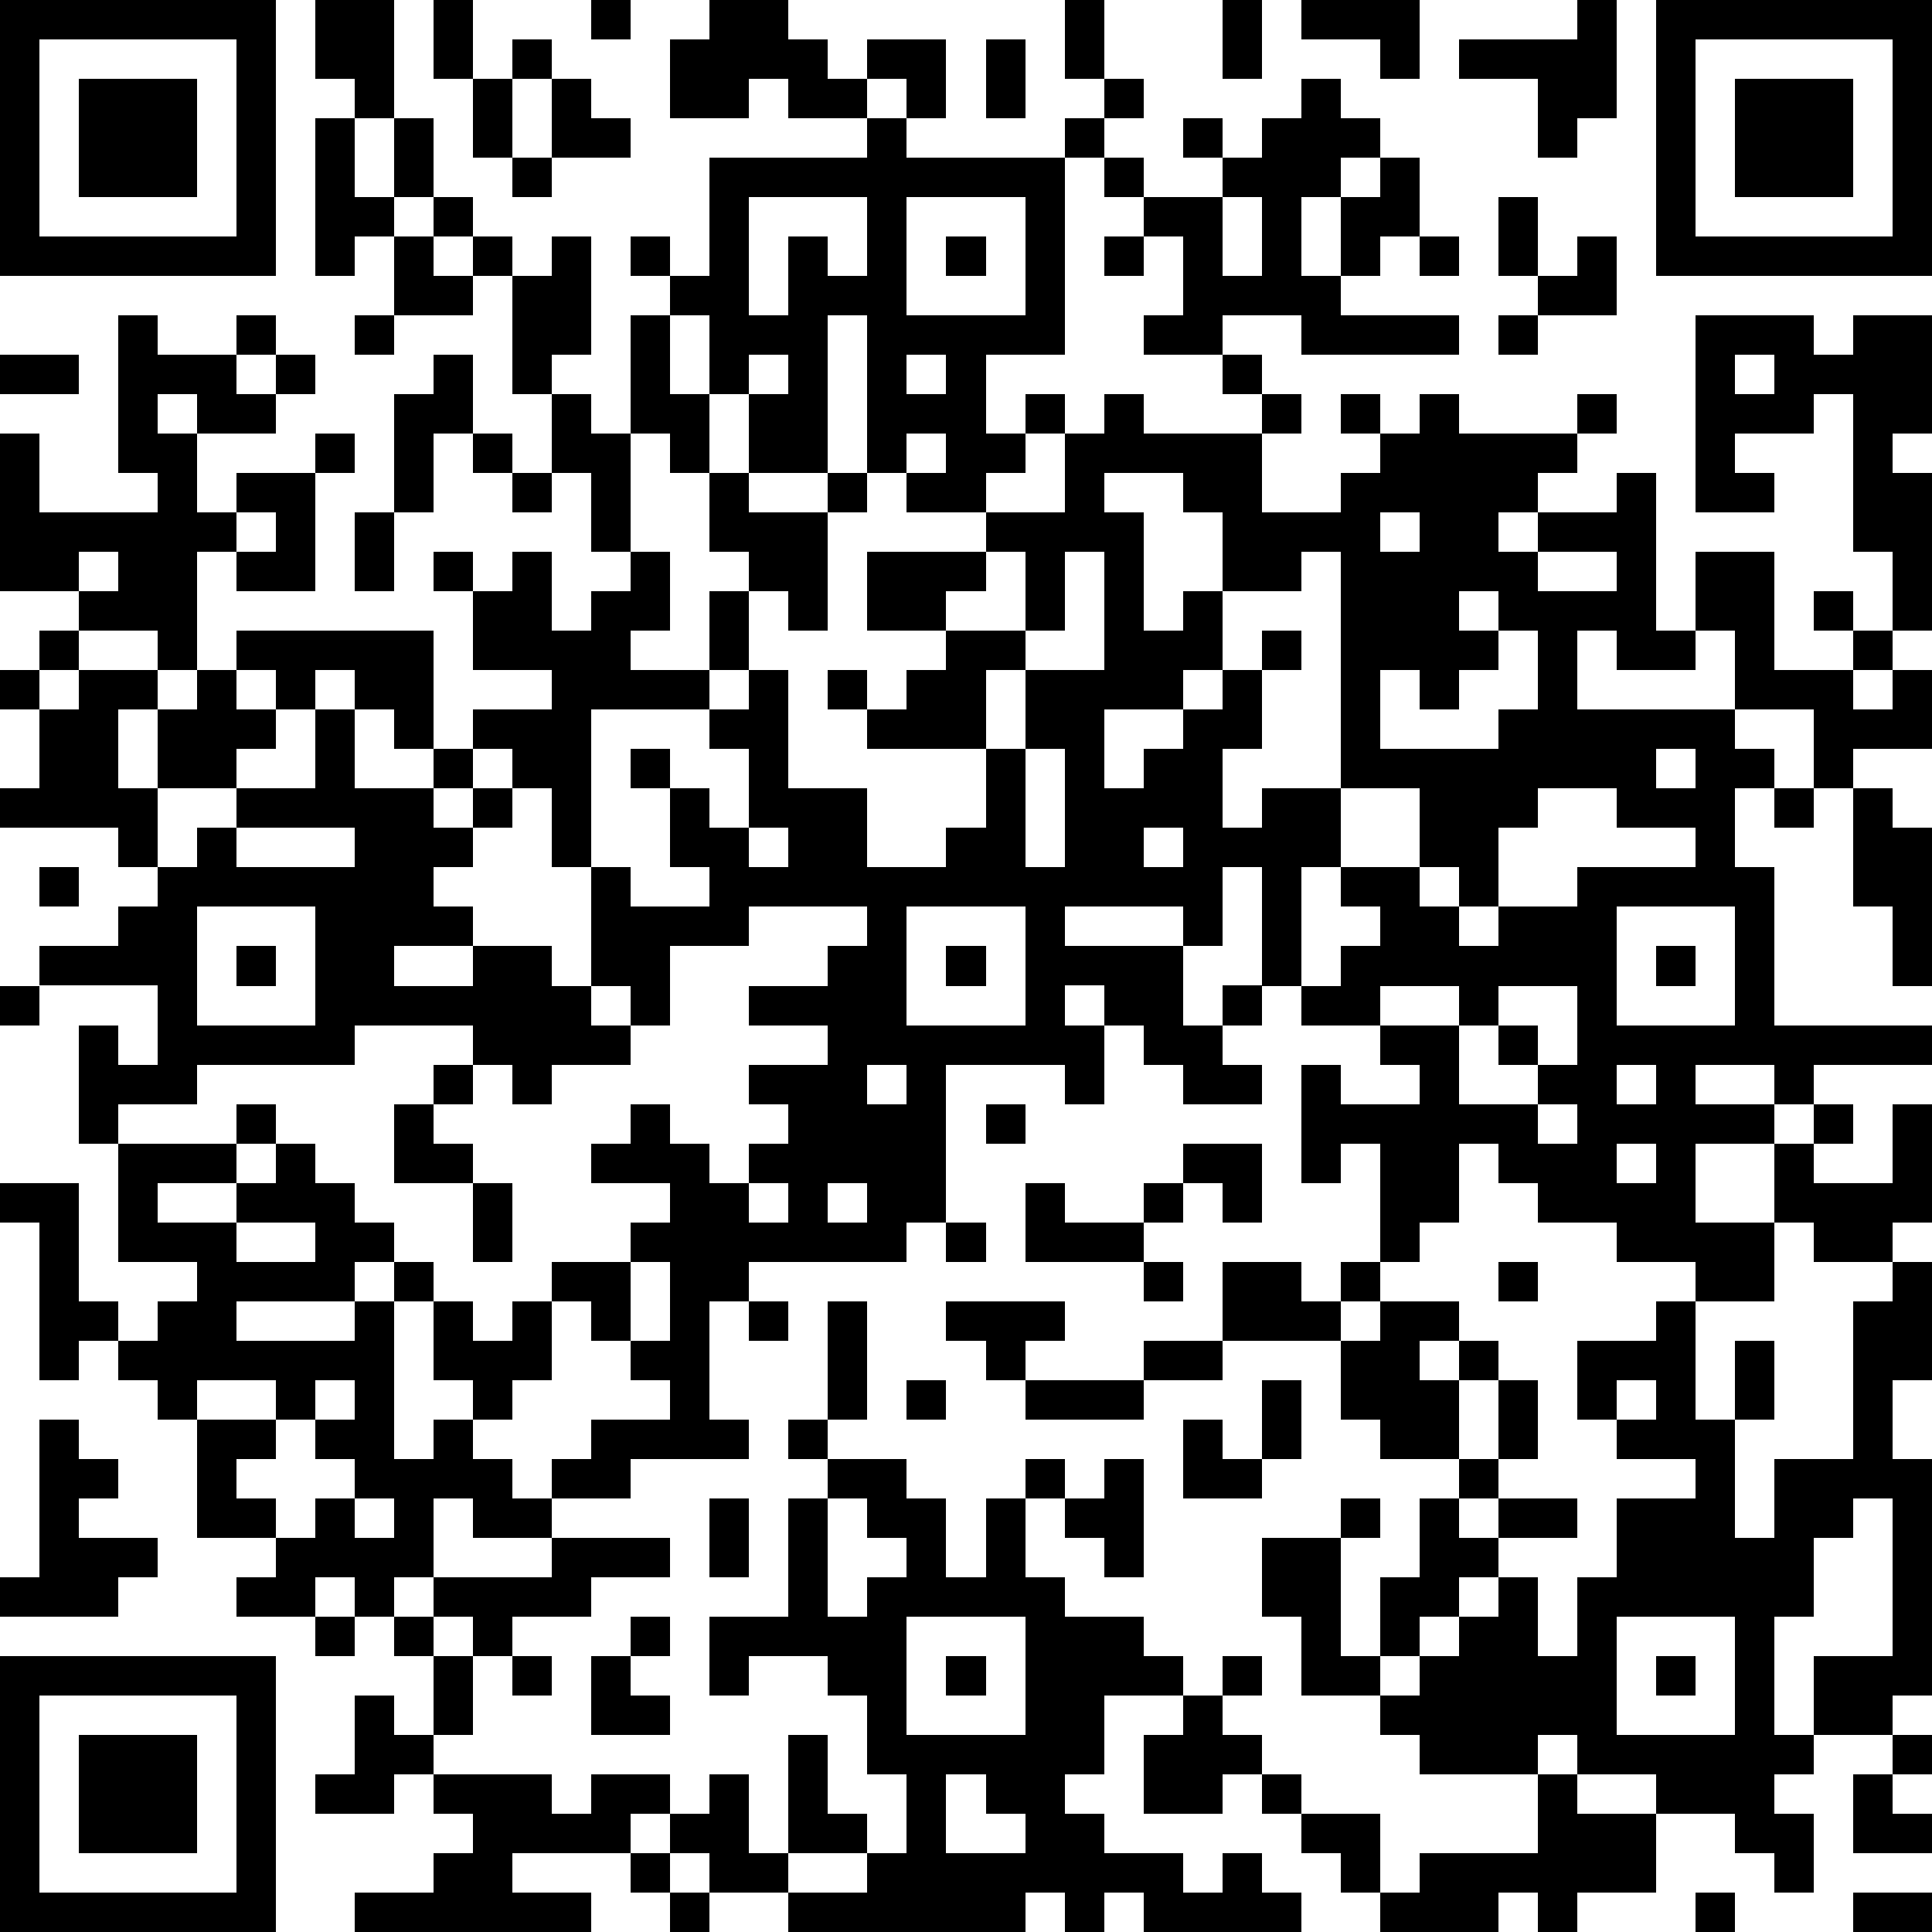
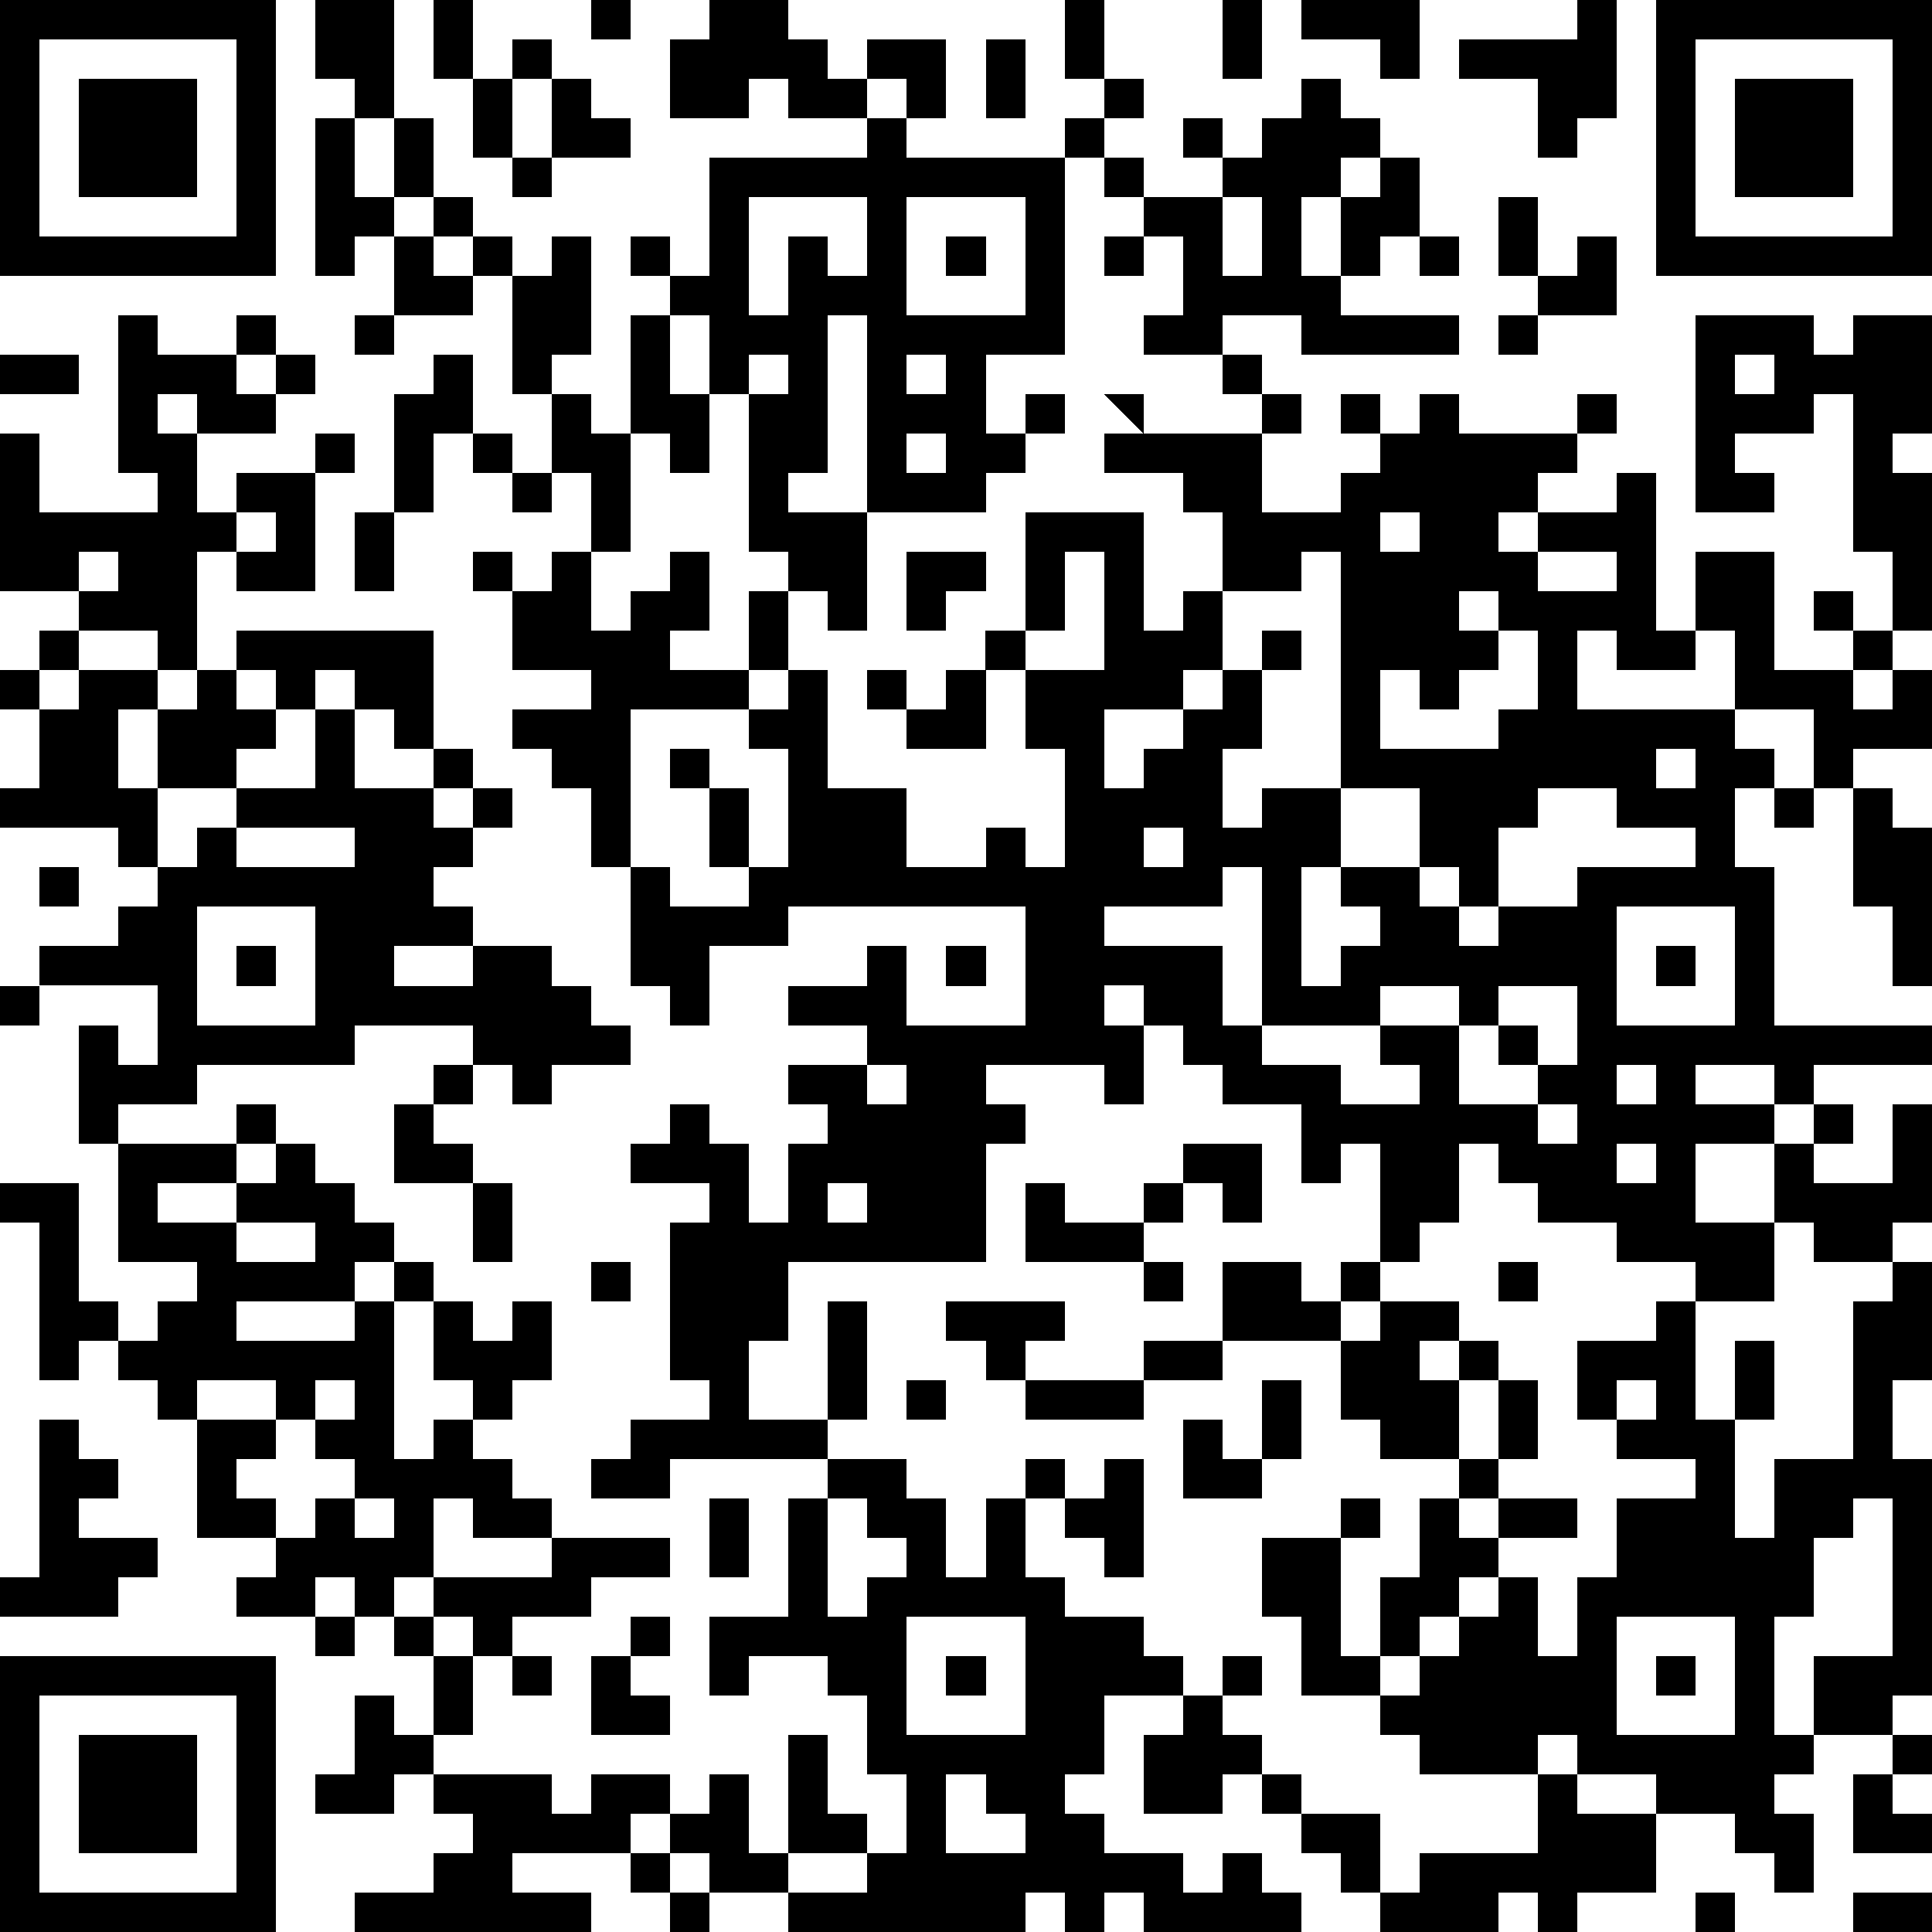
<svg xmlns="http://www.w3.org/2000/svg" version="1.1" width="196" height="196" shape-rendering="crispEdges">
-   <path d="M0 0h7v7h-7zM8 0h2v3h-1v-1h-1zM11 0h1v2h-1zM15 0h1v1h-1zM18 0h2v1h1v1h1v-1h2v2h-1v-1h-1v1h-2v-1h-1v1h-2v-2h1zM27 0h1v2h-1zM31 0h1v2h-1zM33 0h3v2h-1v-1h-2zM40 0h1v3h-1v1h-1v-2h-2v-1h3zM42 0h7v7h-7zM1 1v5h5v-5zM13 1h1v1h-1zM25 1h1v2h-1zM43 1v5h5v-5zM2 2h3v3h-3zM12 2h1v2h-1zM14 2h1v1h1v1h-2zM28 2h1v1h-1zM33 2h1v1h1v1h-1v1h-1v2h1v-2h1v-1h1v2h-1v1h-1v1h3v1h-4v-1h-2v1h-2v-1h1v-2h-1v-1h-1v-1h-1v-1h1v1h1v1h2v-1h-1v-1h1v1h1v-1h1zM44 2h3v3h-3zM8 3h1v2h1v-2h1v2h-1v1h-1v1h-1zM22 3h1v1h4v5h-2v2h1v-1h1v1h-1v1h-1v1h-2v-1h-1v-4h-1v4h-2v-2h-1v-2h-1v-1h-1v-1h1v1h1v-3h4zM13 4h1v1h-1zM11 5h1v1h-1zM19 5v3h1v-2h1v1h1v-2zM23 5v3h3v-3zM31 5v2h1v-2zM38 5h1v2h-1zM10 6h1v1h1v-1h1v1h-1v1h-2zM14 6h1v3h-1v1h-1v-3h1zM24 6h1v1h-1zM28 6h1v1h-1zM36 6h1v1h-1zM40 6h1v2h-2v-1h1zM3 8h1v1h2v-1h1v1h-1v1h1v-1h1v1h-1v1h-2v-1h-1v1h1v2h1v-1h2v-1h1v1h-1v3h-2v-1h-1v3h-1v-1h-2v-1h-2v-4h1v2h3v-1h-1zM9 8h1v1h-1zM16 8h1v2h1v2h-1v-1h-1zM38 8h1v1h-1zM43 8h3v1h1v-1h2v3h-1v1h1v4h-1v-2h-1v-4h-1v1h-2v1h1v1h-2zM0 9h2v1h-2zM11 9h1v2h-1v2h-1v-3h1zM19 9v1h1v-1zM23 9v1h1v-1zM31 9h1v1h-1zM44 9v1h1v-1zM14 10h1v1h1v3h-1v-2h-1zM28 10h1v1h3v-1h1v1h-1v2h2v-1h1v-1h-1v-1h1v1h1v-1h1v1h3v-1h1v1h-1v1h-1v1h-1v1h1v-1h2v-1h1v4h1v-2h2v3h2v-1h-1v-1h1v1h1v1h-1v1h1v-1h1v2h-2v1h-1v-2h-2v-2h-1v1h-2v-1h-1v2h4v1h1v1h-1v2h1v4h4v1h-3v1h-1v-1h-2v1h2v1h-2v2h2v-2h1v-1h1v1h-1v1h2v-2h1v3h-1v1h-2v-1h-1v2h-2v-1h-2v-1h-2v-1h-1v-1h-1v2h-1v1h-1v-3h-1v1h-1v-3h1v1h2v-1h-1v-1h-2v-1h-1v-3h-1v2h-1v-1h-3v1h3v2h1v-1h1v1h-1v1h1v1h-2v-1h-1v-1h-1v-1h-1v1h1v2h-1v-1h-3v4h-1v1h-4v1h-1v3h1v1h-3v1h-2v-1h1v-1h2v-1h-1v-1h-1v-1h-1v-1h2v-1h1v-1h-2v-1h1v-1h1v1h1v1h1v-1h1v-1h-1v-1h2v-1h-2v-1h2v-1h1v-1h-3v1h-2v2h-1v-1h-1v-3h-1v-2h-1v-1h-1v-1h2v-1h-2v-2h-1v-1h1v1h1v-1h1v2h1v-1h1v-1h1v2h-1v1h2v-2h1v-1h-1v-2h1v1h2v-1h1v1h-1v3h-1v-1h-1v2h-1v1h-3v4h1v1h2v-1h-1v-2h-1v-1h1v1h1v1h1v-2h-1v-1h1v-1h1v3h2v2h2v-1h1v-2h-3v-1h-1v-1h1v1h1v-1h1v-1h-2v-2h3v-1h2v-2h1zM12 11h1v1h-1zM23 11v1h1v-1zM13 12h1v1h-1zM28 12v1h1v3h1v-1h1v-2h-1v-1zM6 13v1h1v-1zM9 13h1v2h-1zM35 13v1h1v-1zM2 14v1h1v-1zM25 14v1h-1v1h2v-2zM27 14v2h-1v1h-1v2h1v-2h2v-3zM33 14v1h-2v2h-1v1h-2v2h1v-1h1v-1h1v-1h1v-1h1v1h-1v2h-1v2h1v-1h2v-6zM39 14v1h2v-1zM37 15v1h1v-1zM1 16h1v1h-1zM6 16h5v3h-1v-1h-1v-1h-1v1h-1v-1h-1zM38 16v1h-1v1h-1v-1h-1v2h3v-1h1v-2zM0 17h1v1h-1zM2 17h2v1h-1v2h1v-2h1v-1h1v1h1v1h-1v1h-2v2h-1v-1h-3v-1h1v-2h1zM8 18h1v2h2v-1h1v1h-1v1h1v-1h1v1h-1v1h-1v1h1v1h-2v1h2v-1h2v1h1v1h1v1h-2v1h-1v-1h-1v-1h-3v1h-4v1h-2v1h-1v-3h1v1h1v-2h-3v-1h2v-1h1v-1h1v-1h1v-1h2zM26 19v3h1v-3zM42 19v1h1v-1zM34 20v2h-1v3h1v-1h1v-1h-1v-1h2v-2zM39 20v1h-1v2h-1v-1h-1v1h1v1h1v-1h2v-1h3v-1h-2v-1zM45 20h1v1h-1zM47 20h1v1h1v4h-1v-2h-1zM6 21v1h3v-1zM19 21v1h1v-1zM29 21v1h1v-1zM1 22h1v1h-1zM5 23v3h3v-3zM23 23v3h3v-3zM41 23v3h3v-3zM6 24h1v1h-1zM24 24h1v1h-1zM42 24h1v1h-1zM0 25h1v1h-1zM35 25v1h2v-1zM38 25v1h-1v2h2v-1h-1v-1h1v1h1v-2zM11 27h1v1h-1zM22 27v1h1v-1zM41 27v1h1v-1zM6 28h1v1h-1zM10 28h1v1h1v1h-2zM25 28h1v1h-1zM39 28v1h1v-1zM3 29h3v1h-2v1h2v-1h1v-1h1v1h1v1h1v1h-1v1h-3v1h3v-1h1v-1h1v1h-1v4h1v-1h1v-1h-1v-2h1v1h1v-1h1v2h-1v1h-1v1h1v1h1v1h-2v-1h-1v2h-1v1h-1v-1h-1v1h-2v-1h1v-1h-2v-3h-1v-1h-1v-1h-1v1h-1v-4h-1v-1h2v3h1v1h1v-1h1v-1h-2zM30 29h2v2h-1v-1h-1zM41 29v1h1v-1zM12 30h1v2h-1zM19 30v1h1v-1zM21 30v1h1v-1zM26 30h1v1h2v-1h1v1h-1v1h-3zM6 31v1h2v-1zM24 31h1v1h-1zM16 32v2h1v-2zM29 32h1v1h-1zM31 32h2v1h1v-1h1v1h-1v1h-3zM38 32h1v1h-1zM48 32h1v3h-1v2h1v6h-1v1h-2v-2h2v-4h-1v1h-1v2h-1v3h1v1h-1v1h1v2h-1v-1h-1v-1h-2v-1h-2v-1h-1v1h-3v-1h-1v-1h-2v-2h-1v-2h2v-1h1v1h-1v3h1v-2h1v-2h1v-1h-2v-1h-1v-2h1v-1h2v1h-1v1h1v-1h1v1h-1v2h1v-2h1v2h-1v1h-1v1h1v-1h2v1h-2v1h-1v1h-1v1h-1v1h1v-1h1v-1h1v-1h1v2h1v-2h1v-2h2v-1h-2v-1h-1v-2h2v-1h1v3h1v-2h1v2h-1v3h1v-2h2v-4h1zM19 33h1v1h-1zM21 33h1v3h-1zM24 33h3v1h-1v1h-1v-1h-1zM29 34h2v1h-2zM5 35v1h2v-1zM8 35v1h-1v1h-1v1h1v1h1v-1h1v-1h-1v-1h1v-1zM23 35h1v1h-1zM26 35h3v1h-3zM32 35h1v2h-1zM41 35v1h1v-1zM1 36h1v1h1v1h-1v1h2v1h-1v1h-3v-1h1zM20 36h1v1h-1zM30 36h1v1h1v1h-2zM21 37h2v1h1v2h1v-2h1v-1h1v1h-1v2h1v1h2v1h1v1h-2v2h-1v1h1v1h2v1h1v-1h1v1h1v1h-4v-1h-1v1h-1v-1h-1v1h-6v-1h-2v-1h-1v-1h-1v1h-3v1h2v1h-6v-1h2v-1h1v-1h-1v-1h-1v1h-2v-1h1v-2h1v1h1v-2h-1v-1h1v-1h3v-1h3v1h-2v1h-2v1h-1v-1h-1v1h1v2h-1v1h3v1h1v-1h2v1h1v-1h1v2h1v-3h1v2h1v1h-2v1h2v-1h1v-2h-1v-2h-1v-1h-2v1h-1v-2h2v-3h1zM28 37h1v3h-1v-1h-1v-1h1zM9 38v1h1v-1zM18 38h1v2h-1zM21 38v3h1v-1h1v-1h-1v-1zM8 41h1v1h-1zM16 41h1v1h-1zM23 41v3h3v-3zM41 41v3h3v-3zM0 42h7v7h-7zM13 42h1v1h-1zM15 42h1v1h1v1h-2zM24 42h1v1h-1zM31 42h1v1h-1zM42 42h1v1h-1zM1 43v5h5v-5zM30 43h1v1h1v1h-1v1h-2v-2h1zM2 44h3v3h-3zM48 44h1v1h-1zM24 45v2h2v-1h-1v-1zM32 45h1v1h-1zM39 45h1v1h2v2h-2v1h-1v-1h-1v1h-3v-1h-1v-1h-1v-1h2v2h1v-1h3zM47 45h1v1h1v1h-2zM16 47h1v1h-1zM17 48h1v1h-1zM43 48h1v1h-1zM47 48h2v1h-2z" style="fill:#000" transform="translate(0,0) scale(4)" />
+   <path d="M0 0h7v7h-7zM8 0h2v3h-1v-1h-1zM11 0h1v2h-1zM15 0h1v1h-1zM18 0h2v1h1v1h1v-1h2v2h-1v-1h-1v1h-2v-1h-1v1h-2v-2h1zM27 0h1v2h-1zM31 0h1v2h-1zM33 0h3v2h-1v-1h-2zM40 0h1v3h-1v1h-1v-2h-2v-1h3zM42 0h7v7h-7zM1 1v5h5v-5zM13 1h1v1h-1zM25 1h1v2h-1zM43 1v5h5v-5zM2 2h3v3h-3zM12 2h1v2h-1zM14 2h1v1h1v1h-2zM28 2h1v1h-1zM33 2h1v1h1v1h-1v1h-1v2h1v-2h1v-1h1v2h-1v1h-1v1h3v1h-4v-1h-2v1h-2v-1h1v-2h-1v-1h-1v-1h-1v-1h1v1h1v1h2v-1h-1v-1h1v1h1v-1h1zM44 2h3v3h-3zM8 3h1v2h1v-2h1v2h-1v1h-1v1h-1zM22 3h1v1h4v5h-2v2h1v-1h1v1h-1v1h-1v1h-2v-1h-1v-4h-1v4h-2v-2h-1v-2h-1v-1h-1v-1h1v1h1v-3h4zM13 4h1v1h-1zM11 5h1v1h-1zM19 5v3h1v-2h1v1h1v-2zM23 5v3h3v-3zM31 5v2h1v-2zM38 5h1v2h-1zM10 6h1v1h1v-1h1v1h-1v1h-2zM14 6h1v3h-1v1h-1v-3h1zM24 6h1v1h-1zM28 6h1v1h-1zM36 6h1v1h-1zM40 6h1v2h-2v-1h1zM3 8h1v1h2v-1h1v1h-1v1h1v-1h1v1h-1v1h-2v-1h-1v1h1v2h1v-1h2v-1h1v1h-1v3h-2v-1h-1v3h-1v-1h-2v-1h-2v-4h1v2h3v-1h-1zM9 8h1v1h-1zM16 8h1v2h1v2h-1v-1h-1zM38 8h1v1h-1zM43 8h3v1h1v-1h2v3h-1v1h1v4h-1v-2h-1v-4h-1v1h-2v1h1v1h-2zM0 9h2v1h-2zM11 9h1v2h-1v2h-1v-3h1zM19 9v1h1v-1zM23 9v1h1v-1zM31 9h1v1h-1zM44 9v1h1v-1zM14 10h1v1h1v3h-1v-2h-1zM28 10h1v1h3v-1h1v1h-1v2h2v-1h1v-1h-1v-1h1v1h1v-1h1v1h3v-1h1v1h-1v1h-1v1h-1v1h1v-1h2v-1h1v4h1v-2h2v3h2v-1h-1v-1h1v1h1v1h-1v1h1v-1h1v2h-2v1h-1v-2h-2v-2h-1v1h-2v-1h-1v2h4v1h1v1h-1v2h1v4h4v1h-3v1h-1v-1h-2v1h2v1h-2v2h2v-2h1v-1h1v1h-1v1h2v-2h1v3h-1v1h-2v-1h-1v2h-2v-1h-2v-1h-2v-1h-1v-1h-1v2h-1v1h-1v-3h-1v1h-1v-3h1v1h2v-1h-1v-1h-2v-1h-1v-3h-1v2v-1h-3v1h3v2h1v-1h1v1h-1v1h1v1h-2v-1h-1v-1h-1v-1h-1v1h1v2h-1v-1h-3v4h-1v1h-4v1h-1v3h1v1h-3v1h-2v-1h1v-1h2v-1h-1v-1h-1v-1h-1v-1h2v-1h1v-1h-2v-1h1v-1h1v1h1v1h1v-1h1v-1h-1v-1h2v-1h-2v-1h2v-1h1v-1h-3v1h-2v2h-1v-1h-1v-3h-1v-2h-1v-1h-1v-1h2v-1h-2v-2h-1v-1h1v1h1v-1h1v2h1v-1h1v-1h1v2h-1v1h2v-2h1v-1h-1v-2h1v1h2v-1h1v1h-1v3h-1v-1h-1v2h-1v1h-3v4h1v1h2v-1h-1v-2h-1v-1h1v1h1v1h1v-2h-1v-1h1v-1h1v3h2v2h2v-1h1v-2h-3v-1h-1v-1h1v1h1v-1h1v-1h-2v-2h3v-1h2v-2h1zM12 11h1v1h-1zM23 11v1h1v-1zM13 12h1v1h-1zM28 12v1h1v3h1v-1h1v-2h-1v-1zM6 13v1h1v-1zM9 13h1v2h-1zM35 13v1h1v-1zM2 14v1h1v-1zM25 14v1h-1v1h2v-2zM27 14v2h-1v1h-1v2h1v-2h2v-3zM33 14v1h-2v2h-1v1h-2v2h1v-1h1v-1h1v-1h1v-1h1v1h-1v2h-1v2h1v-1h2v-6zM39 14v1h2v-1zM37 15v1h1v-1zM1 16h1v1h-1zM6 16h5v3h-1v-1h-1v-1h-1v1h-1v-1h-1zM38 16v1h-1v1h-1v-1h-1v2h3v-1h1v-2zM0 17h1v1h-1zM2 17h2v1h-1v2h1v-2h1v-1h1v1h1v1h-1v1h-2v2h-1v-1h-3v-1h1v-2h1zM8 18h1v2h2v-1h1v1h-1v1h1v-1h1v1h-1v1h-1v1h1v1h-2v1h2v-1h2v1h1v1h1v1h-2v1h-1v-1h-1v-1h-3v1h-4v1h-2v1h-1v-3h1v1h1v-2h-3v-1h2v-1h1v-1h1v-1h1v-1h2zM26 19v3h1v-3zM42 19v1h1v-1zM34 20v2h-1v3h1v-1h1v-1h-1v-1h2v-2zM39 20v1h-1v2h-1v-1h-1v1h1v1h1v-1h2v-1h3v-1h-2v-1zM45 20h1v1h-1zM47 20h1v1h1v4h-1v-2h-1zM6 21v1h3v-1zM19 21v1h1v-1zM29 21v1h1v-1zM1 22h1v1h-1zM5 23v3h3v-3zM23 23v3h3v-3zM41 23v3h3v-3zM6 24h1v1h-1zM24 24h1v1h-1zM42 24h1v1h-1zM0 25h1v1h-1zM35 25v1h2v-1zM38 25v1h-1v2h2v-1h-1v-1h1v1h1v-2zM11 27h1v1h-1zM22 27v1h1v-1zM41 27v1h1v-1zM6 28h1v1h-1zM10 28h1v1h1v1h-2zM25 28h1v1h-1zM39 28v1h1v-1zM3 29h3v1h-2v1h2v-1h1v-1h1v1h1v1h1v1h-1v1h-3v1h3v-1h1v-1h1v1h-1v4h1v-1h1v-1h-1v-2h1v1h1v-1h1v2h-1v1h-1v1h1v1h1v1h-2v-1h-1v2h-1v1h-1v-1h-1v1h-2v-1h1v-1h-2v-3h-1v-1h-1v-1h-1v1h-1v-4h-1v-1h2v3h1v1h1v-1h1v-1h-2zM30 29h2v2h-1v-1h-1zM41 29v1h1v-1zM12 30h1v2h-1zM19 30v1h1v-1zM21 30v1h1v-1zM26 30h1v1h2v-1h1v1h-1v1h-3zM6 31v1h2v-1zM24 31h1v1h-1zM16 32v2h1v-2zM29 32h1v1h-1zM31 32h2v1h1v-1h1v1h-1v1h-3zM38 32h1v1h-1zM48 32h1v3h-1v2h1v6h-1v1h-2v-2h2v-4h-1v1h-1v2h-1v3h1v1h-1v1h1v2h-1v-1h-1v-1h-2v-1h-2v-1h-1v1h-3v-1h-1v-1h-2v-2h-1v-2h2v-1h1v1h-1v3h1v-2h1v-2h1v-1h-2v-1h-1v-2h1v-1h2v1h-1v1h1v-1h1v1h-1v2h1v-2h1v2h-1v1h-1v1h1v-1h2v1h-2v1h-1v1h-1v1h-1v1h1v-1h1v-1h1v-1h1v2h1v-2h1v-2h2v-1h-2v-1h-1v-2h2v-1h1v3h1v-2h1v2h-1v3h1v-2h2v-4h1zM19 33h1v1h-1zM21 33h1v3h-1zM24 33h3v1h-1v1h-1v-1h-1zM29 34h2v1h-2zM5 35v1h2v-1zM8 35v1h-1v1h-1v1h1v1h1v-1h1v-1h-1v-1h1v-1zM23 35h1v1h-1zM26 35h3v1h-3zM32 35h1v2h-1zM41 35v1h1v-1zM1 36h1v1h1v1h-1v1h2v1h-1v1h-3v-1h1zM20 36h1v1h-1zM30 36h1v1h1v1h-2zM21 37h2v1h1v2h1v-2h1v-1h1v1h-1v2h1v1h2v1h1v1h-2v2h-1v1h1v1h2v1h1v-1h1v1h1v1h-4v-1h-1v1h-1v-1h-1v1h-6v-1h-2v-1h-1v-1h-1v1h-3v1h2v1h-6v-1h2v-1h1v-1h-1v-1h-1v1h-2v-1h1v-2h1v1h1v-2h-1v-1h1v-1h3v-1h3v1h-2v1h-2v1h-1v-1h-1v1h1v2h-1v1h3v1h1v-1h2v1h1v-1h1v2h1v-3h1v2h1v1h-2v1h2v-1h1v-2h-1v-2h-1v-1h-2v1h-1v-2h2v-3h1zM28 37h1v3h-1v-1h-1v-1h1zM9 38v1h1v-1zM18 38h1v2h-1zM21 38v3h1v-1h1v-1h-1v-1zM8 41h1v1h-1zM16 41h1v1h-1zM23 41v3h3v-3zM41 41v3h3v-3zM0 42h7v7h-7zM13 42h1v1h-1zM15 42h1v1h1v1h-2zM24 42h1v1h-1zM31 42h1v1h-1zM42 42h1v1h-1zM1 43v5h5v-5zM30 43h1v1h1v1h-1v1h-2v-2h1zM2 44h3v3h-3zM48 44h1v1h-1zM24 45v2h2v-1h-1v-1zM32 45h1v1h-1zM39 45h1v1h2v2h-2v1h-1v-1h-1v1h-3v-1h-1v-1h-1v-1h2v2h1v-1h3zM47 45h1v1h1v1h-2zM16 47h1v1h-1zM17 48h1v1h-1zM43 48h1v1h-1zM47 48h2v1h-2z" style="fill:#000" transform="translate(0,0) scale(4)" />
</svg>